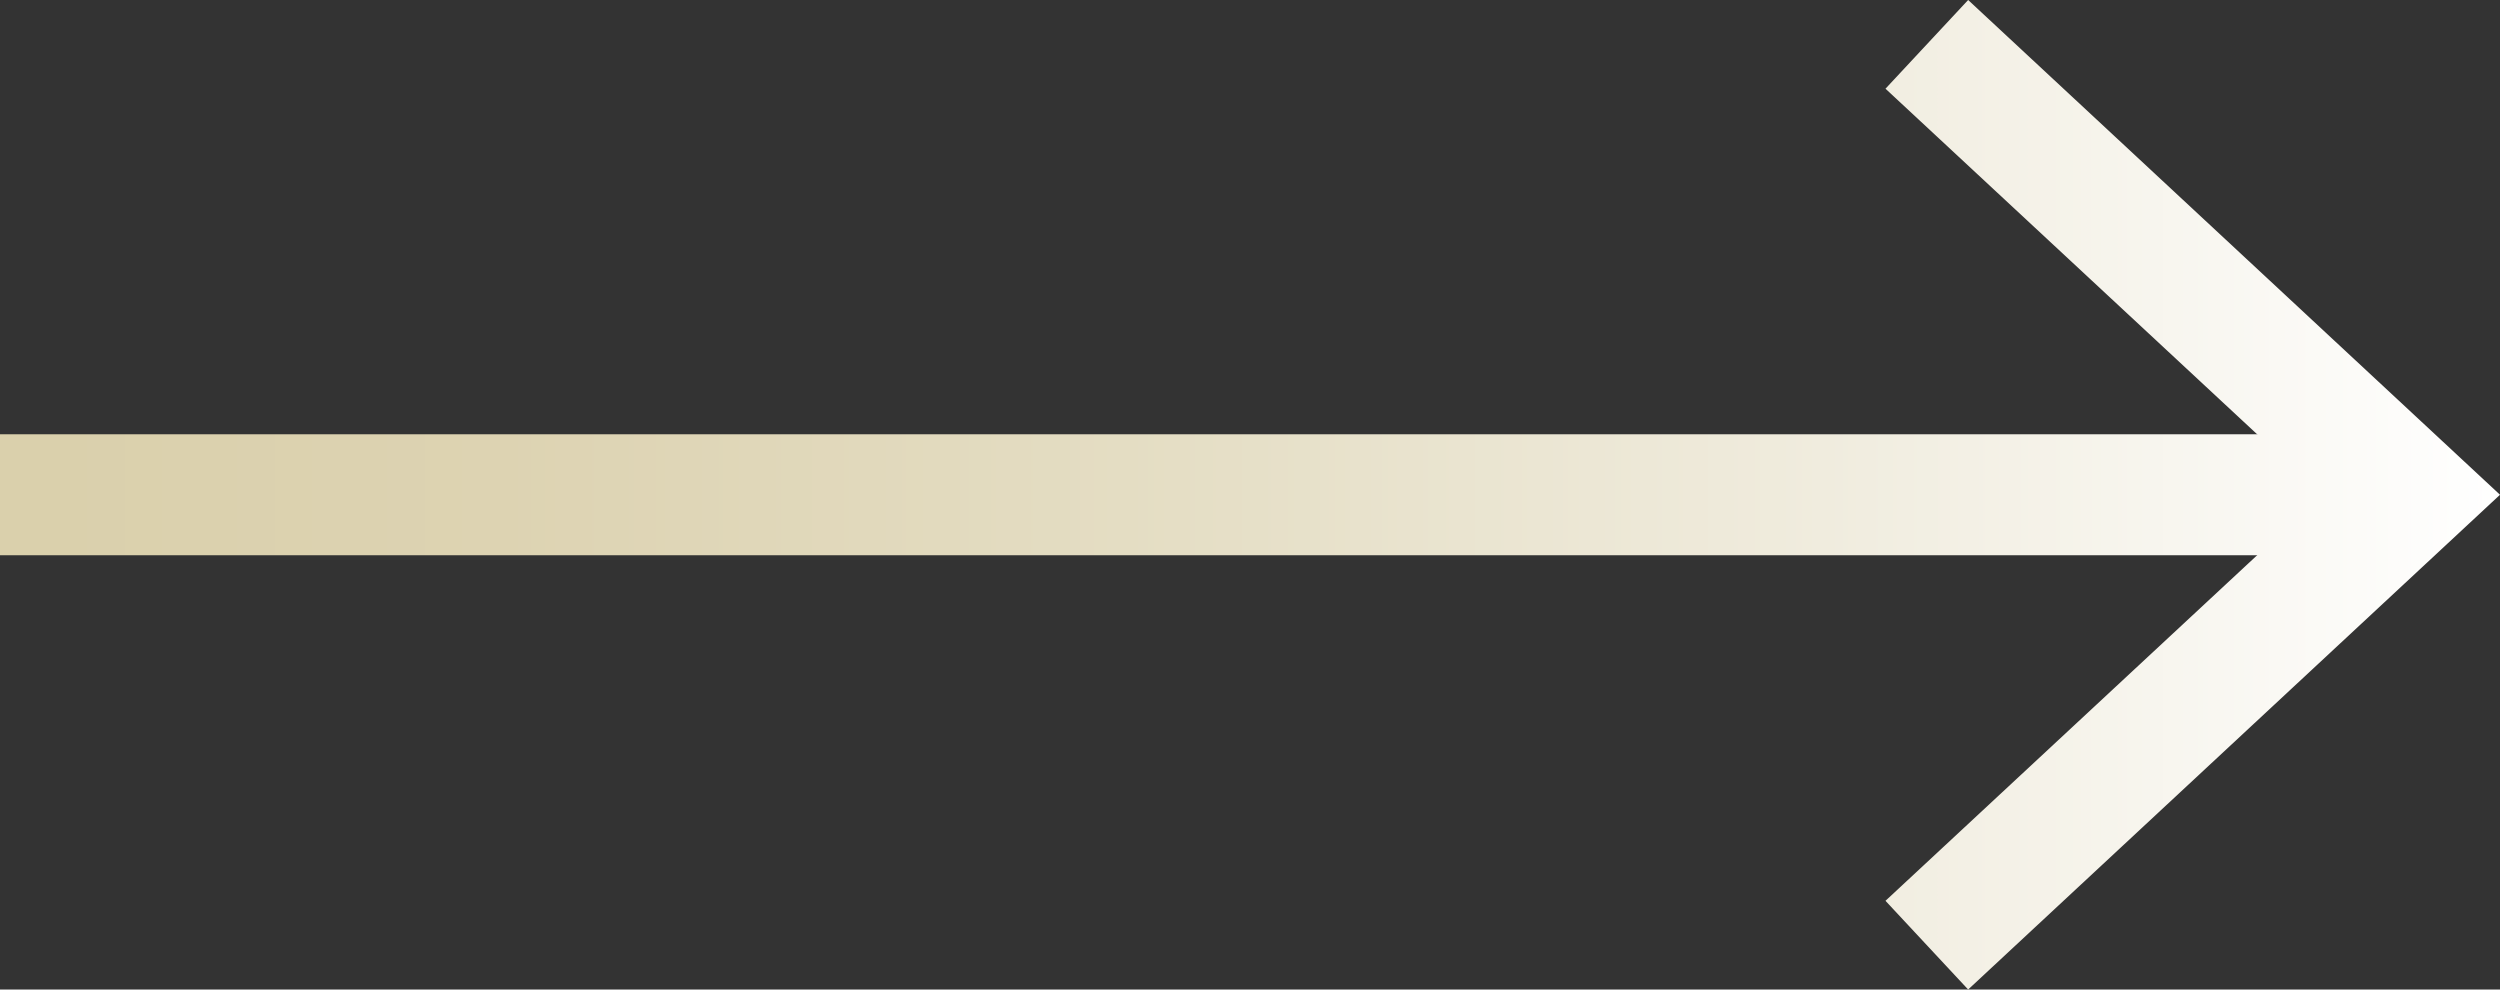
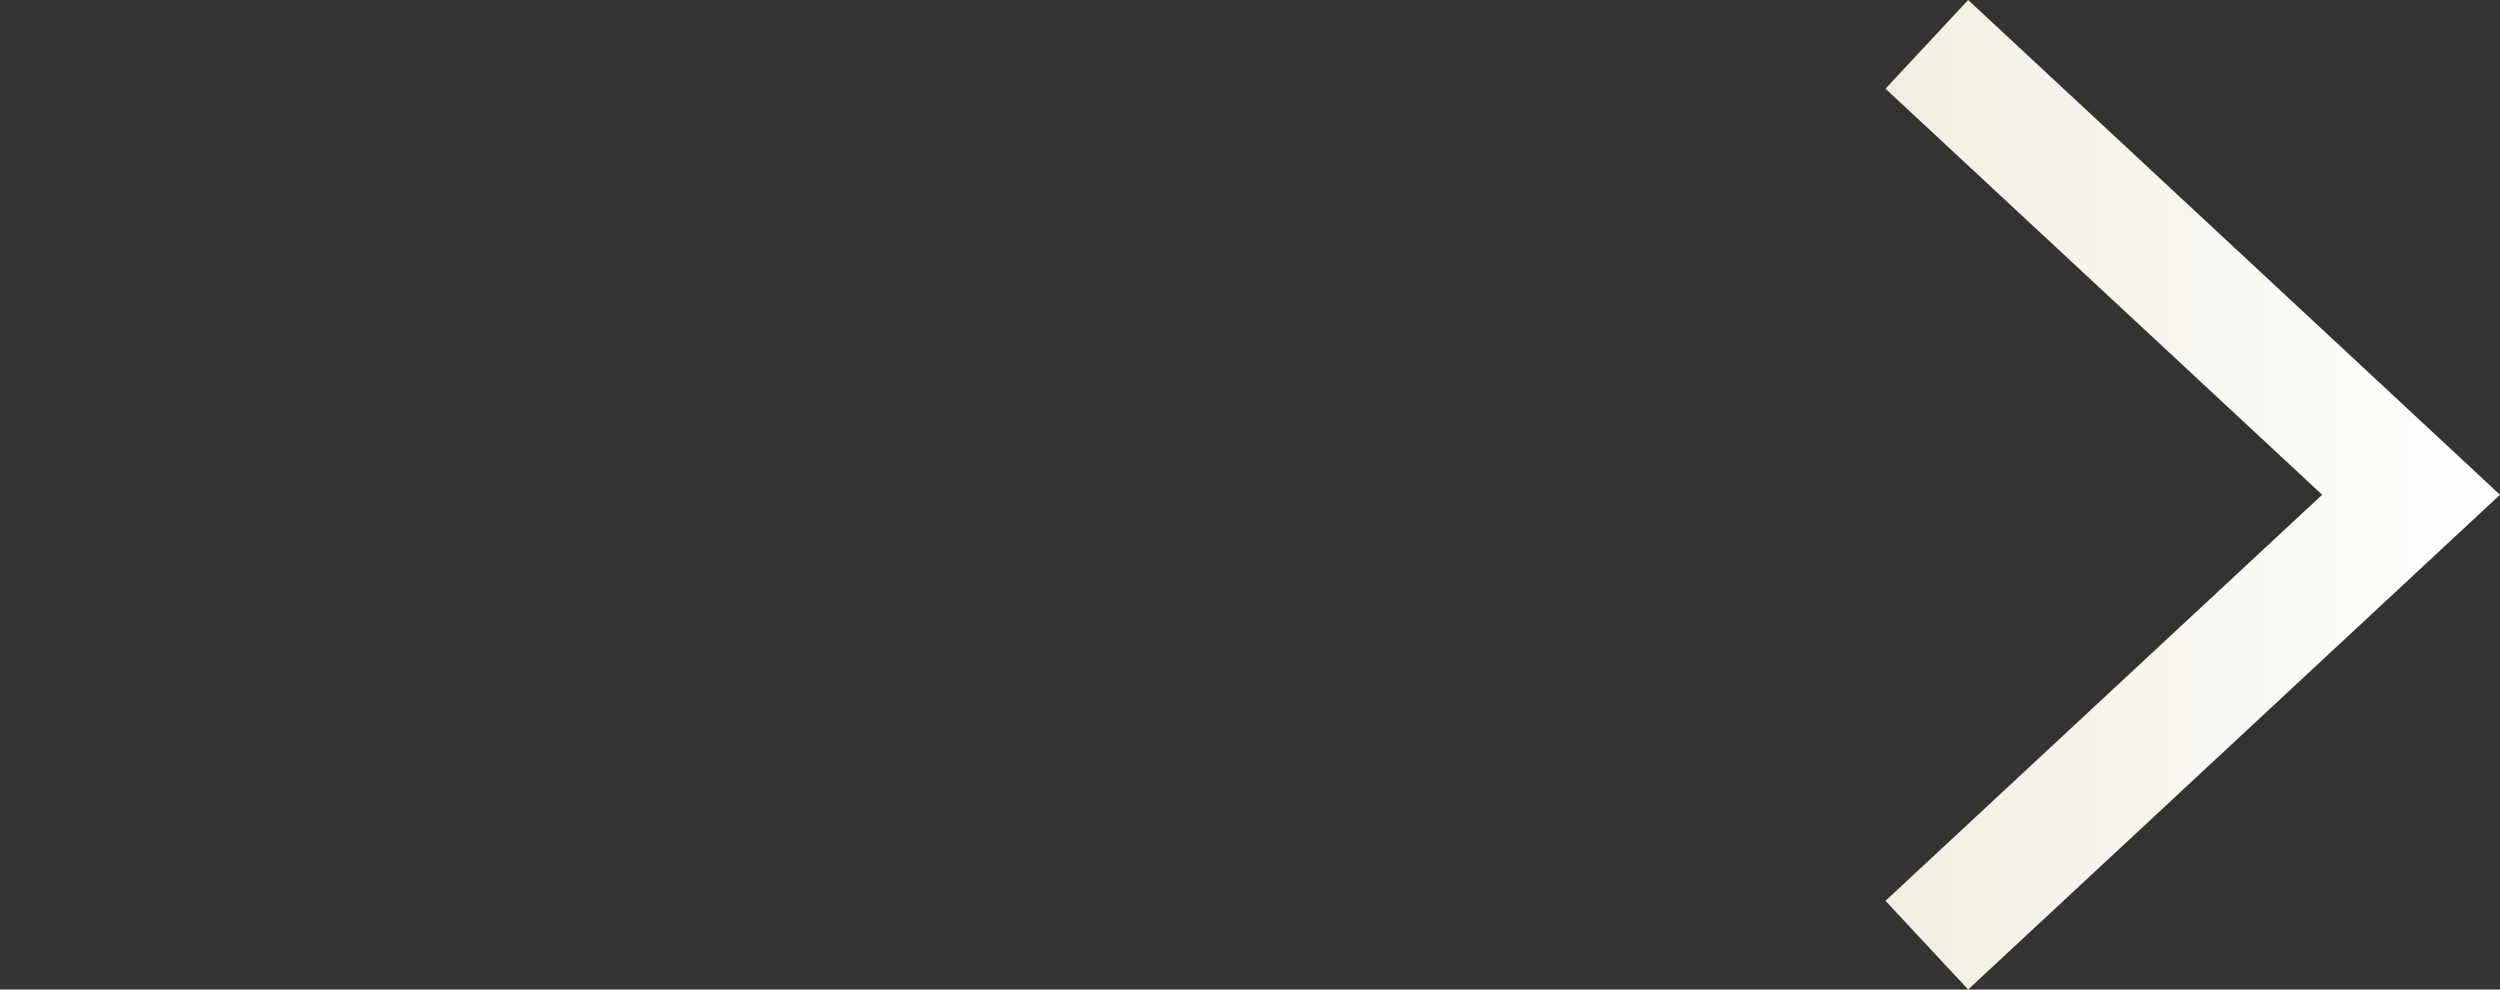
<svg xmlns="http://www.w3.org/2000/svg" xmlns:xlink="http://www.w3.org/1999/xlink" viewBox="0 0 62 24.54">
  <rect x="0" y="0" width="62" height="24.54" fill="#333333" stroke="none" />
  <defs>
    <style>.cls-1{fill:none;stroke-miterlimit:10;stroke-width:3px;stroke:url(#linear-gradient);}.cls-2{fill:url(#linear-gradient-2);}</style>
    <linearGradient id="linear-gradient" y1="12.27" x2="62" y2="12.27" gradientUnits="userSpaceOnUse">
      <stop offset="0.02" stop-color="#dad0ac" />
      <stop offset="0.2" stop-color="#ddd3b2" />
      <stop offset="0.45" stop-color="#e4ddc3" />
      <stop offset="0.73" stop-color="#f0ecde" />
      <stop offset="1" stop-color="#fff" />
    </linearGradient>
    <linearGradient id="linear-gradient-2" y1="12.27" y2="12.27" xlink:href="#linear-gradient" />
  </defs>
  <g id="Layer_2" data-name="Layer 2">
    <g id="Layer_1-2" data-name="Layer 1">
-       <line class="cls-1" y1="12.27" x2="58.75" y2="12.27" />
      <polygon class="cls-2" points="48.81 24.54 46.76 22.34 57.59 12.27 46.76 2.2 48.81 0 62 12.27 48.81 24.54" />
    </g>
  </g>
</svg>